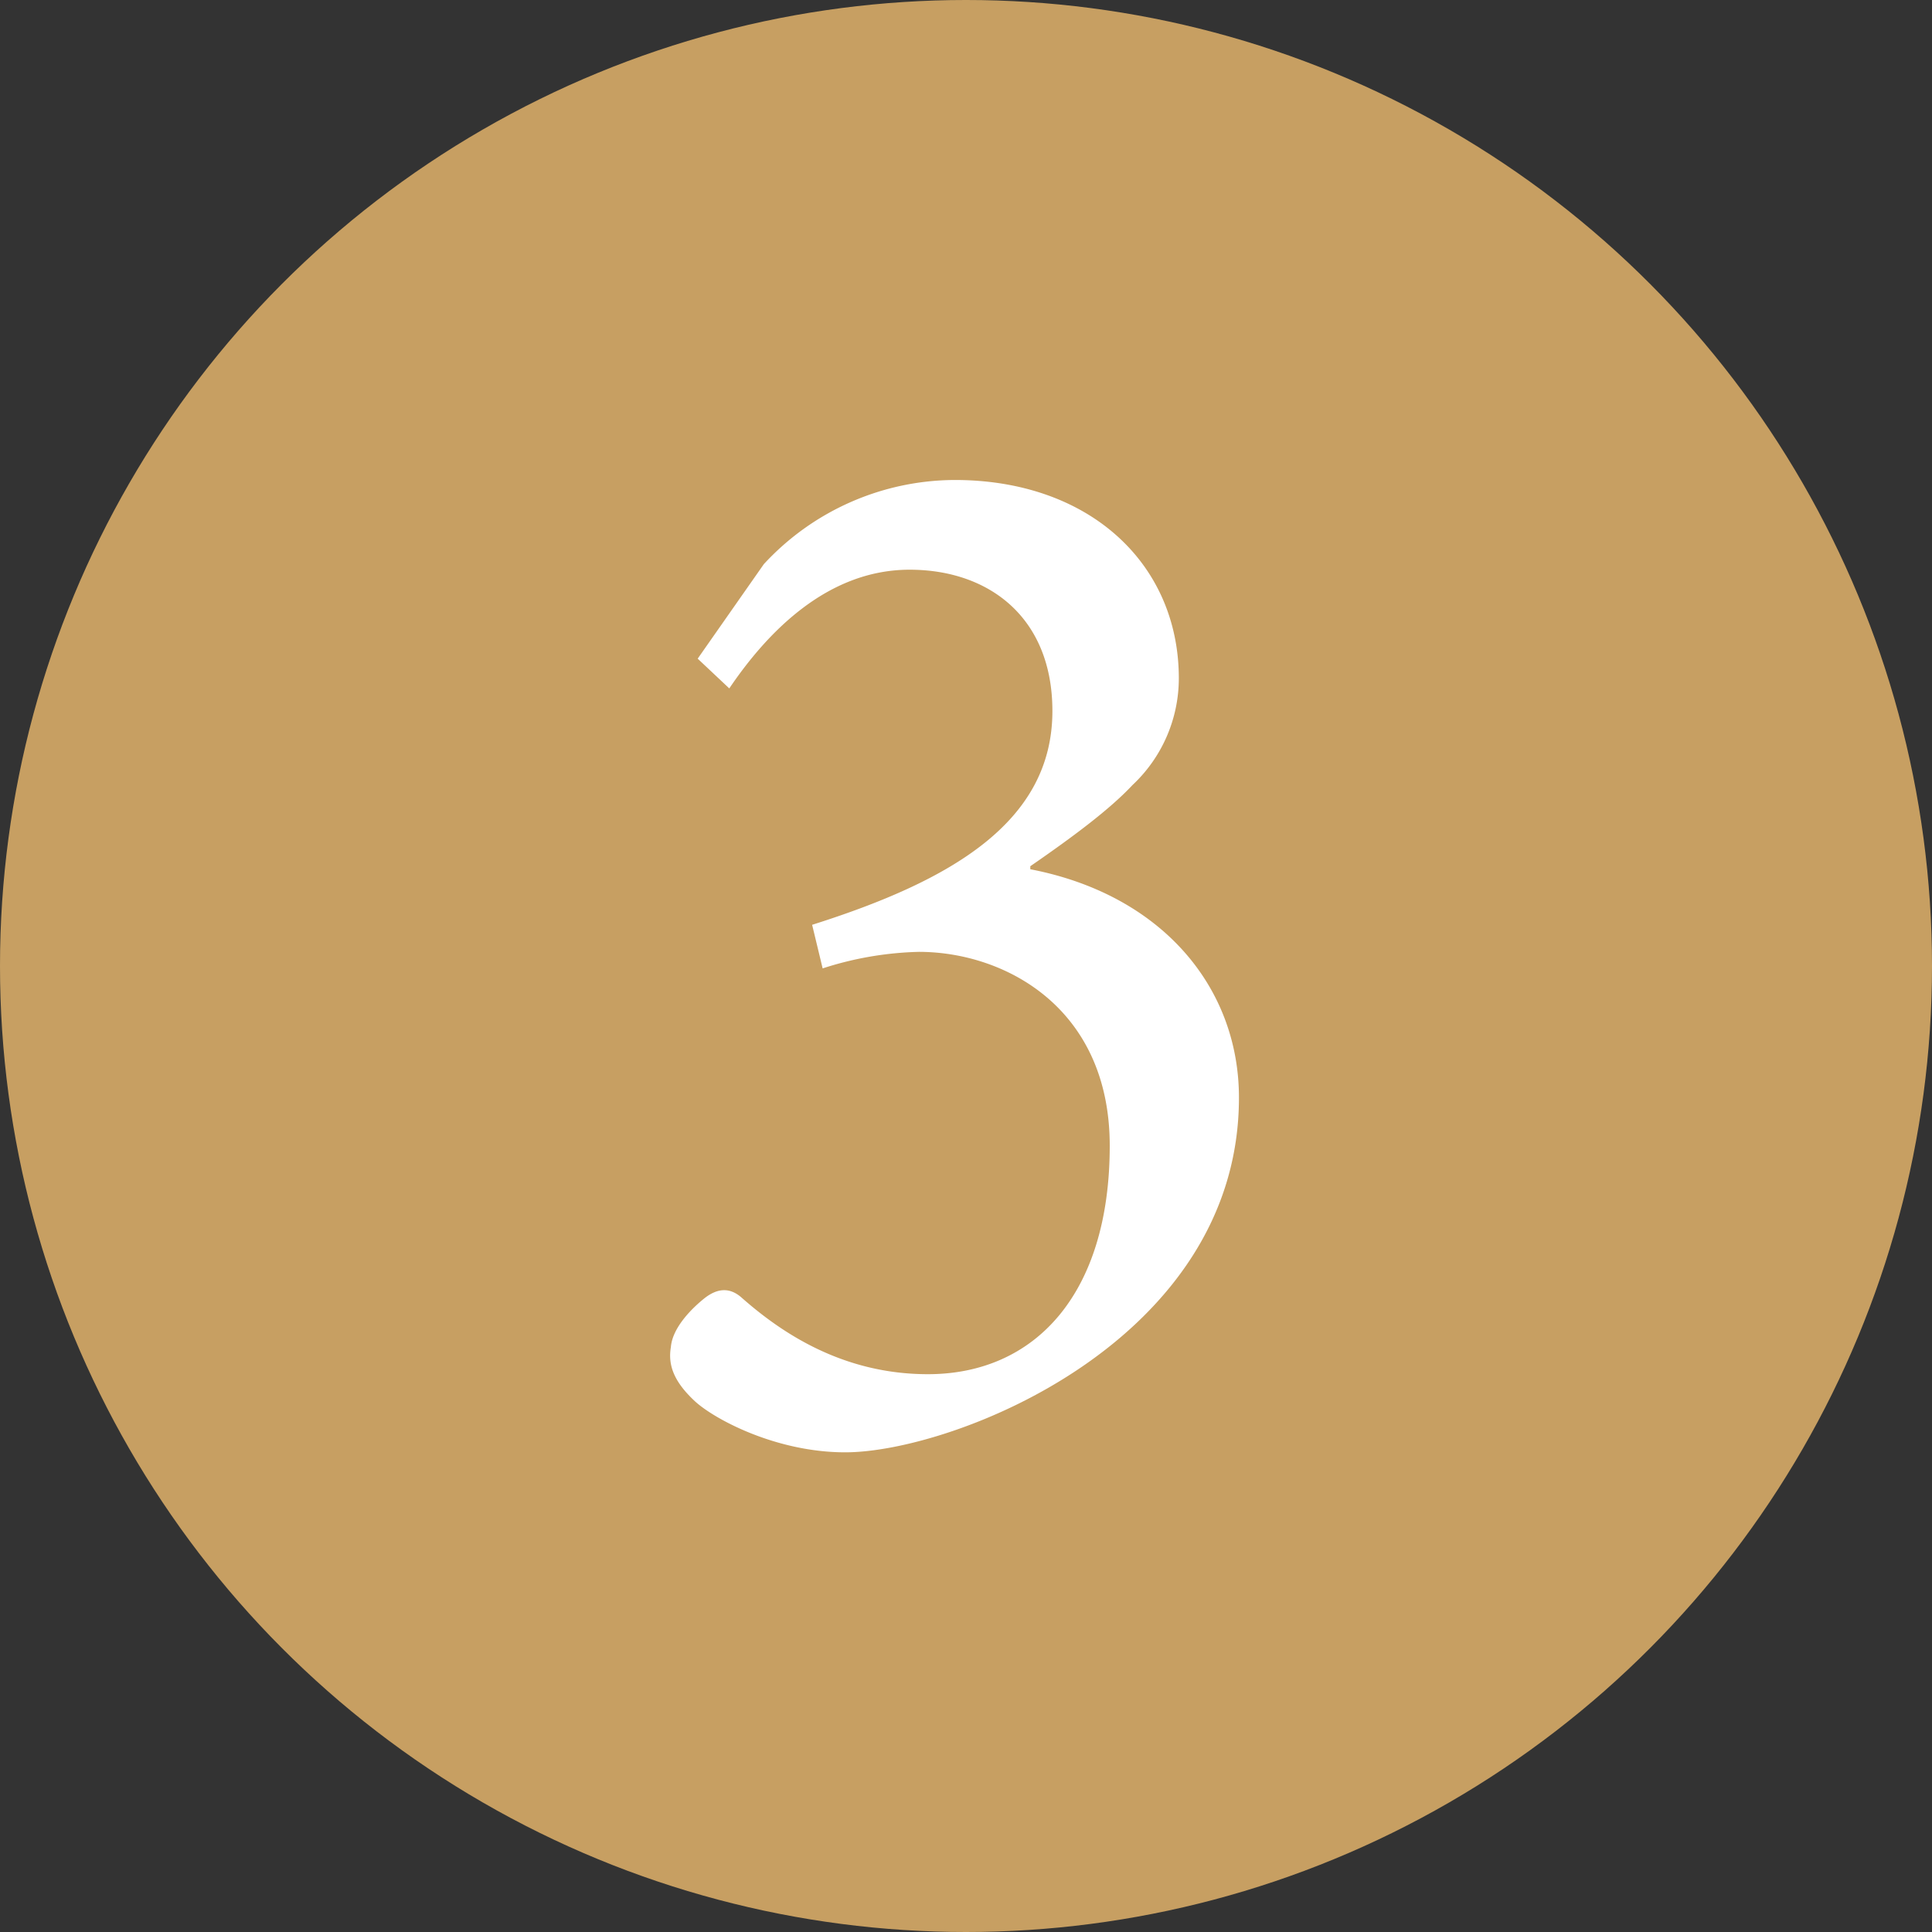
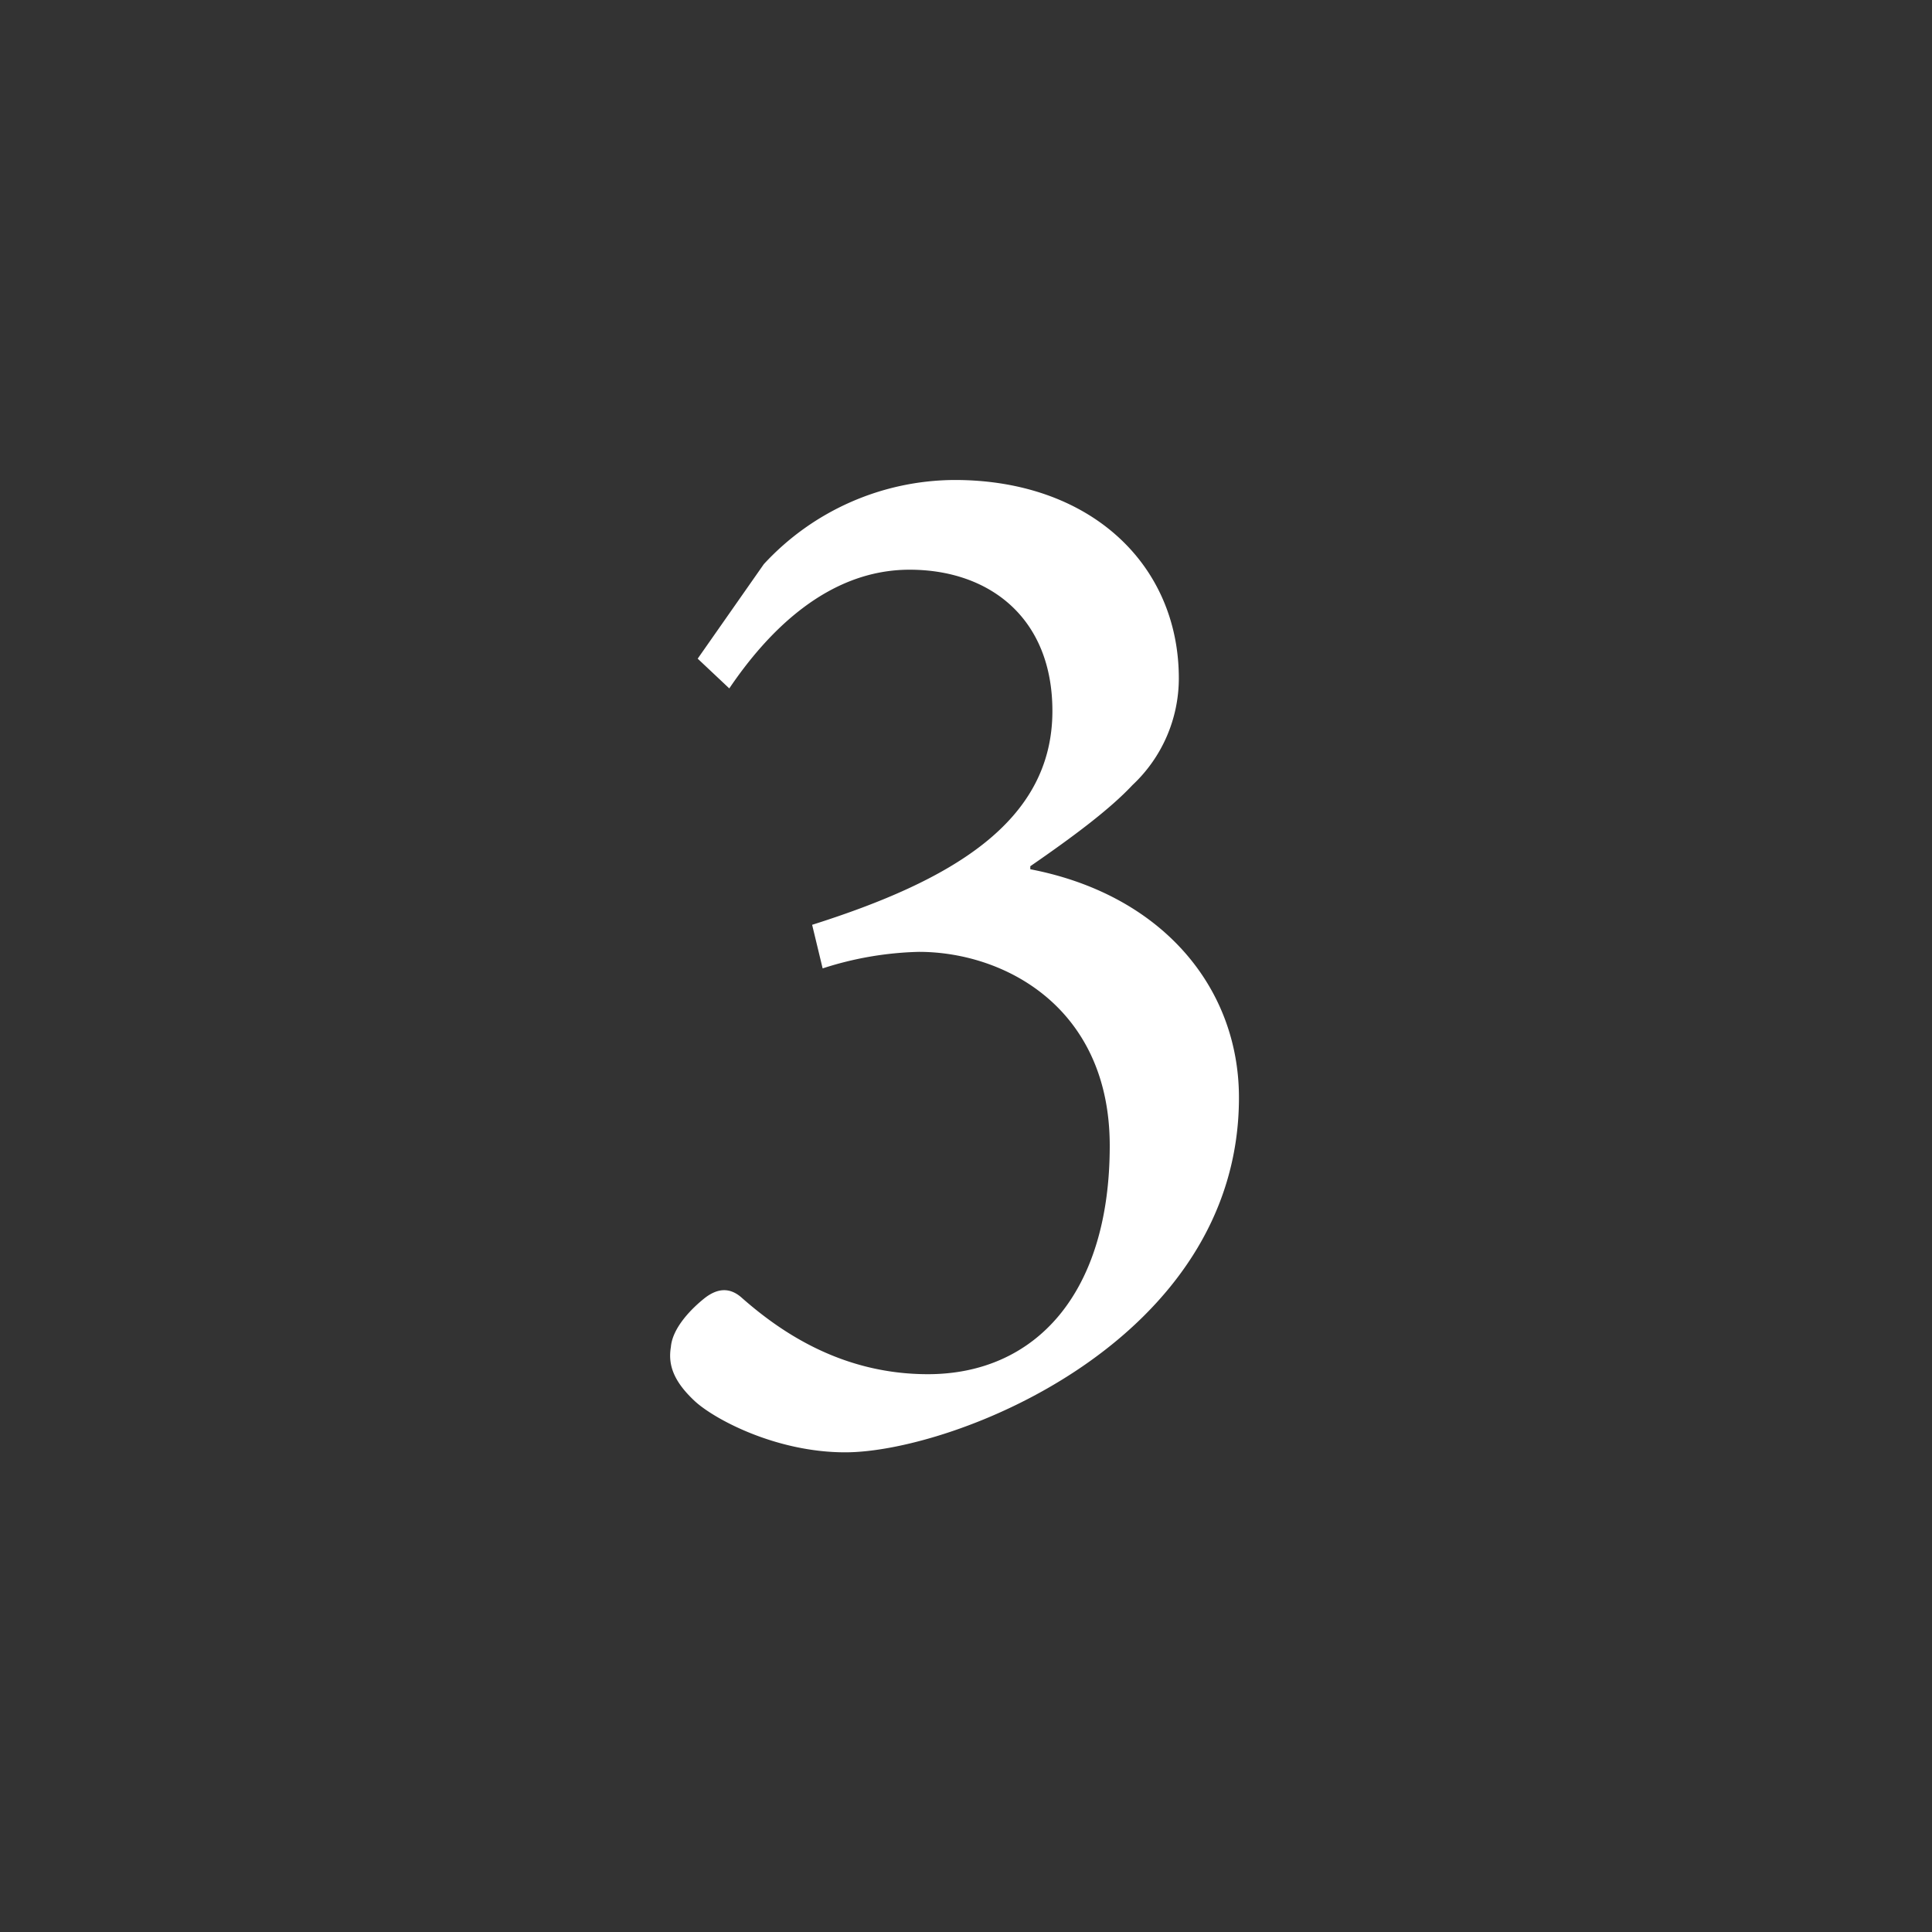
<svg xmlns="http://www.w3.org/2000/svg" viewBox="0 0 250 250">
  <rect x="0" y="0" width="250" height="250" fill="#333333" stroke="none" />
  <defs>
    <style>.cls-1{fill:#c79f62;}.cls-2{fill:#fff;}</style>
  </defs>
  <g id="レイヤー_2" data-name="レイヤー 2">
    <g id="レイヤー_26" data-name="レイヤー 26">
-       <circle class="cls-1" cx="125" cy="125" r="125" />
      <path class="cls-2" d="M90.28,85.23,98.84,73a33.77,33.77,0,0,1,24.7-10.89c17.5,0,29,10.89,29,25.67a18.94,18.94,0,0,1-6,13.81c-2.91,3.11-7.58,6.61-13.22,10.5v.39c17.11,3.3,27,15.36,27,29.55,0,31.51-36.95,45.9-50.95,45.9-8.94,0-16.92-4.28-19.45-6.61-2.72-2.53-3.5-4.67-3.11-7,.2-2.53,2.73-5.06,4.47-6.42,1.56-1.17,3.12-1.36,4.67,0,5.06,4.47,13,9.92,24.12,9.92,13.8,0,23.53-10.31,23.53-29.56,0-17.89-13.62-25.09-24.7-25.09a43.53,43.53,0,0,0-12.45,2.14l-1.36-5.64C123,114,136.18,106.43,136.18,92c0-12.06-8.17-18.28-18.48-18.28-10.69,0-18.47,8.17-23.33,15.36Z" />
    </g>
  </g>
</svg>